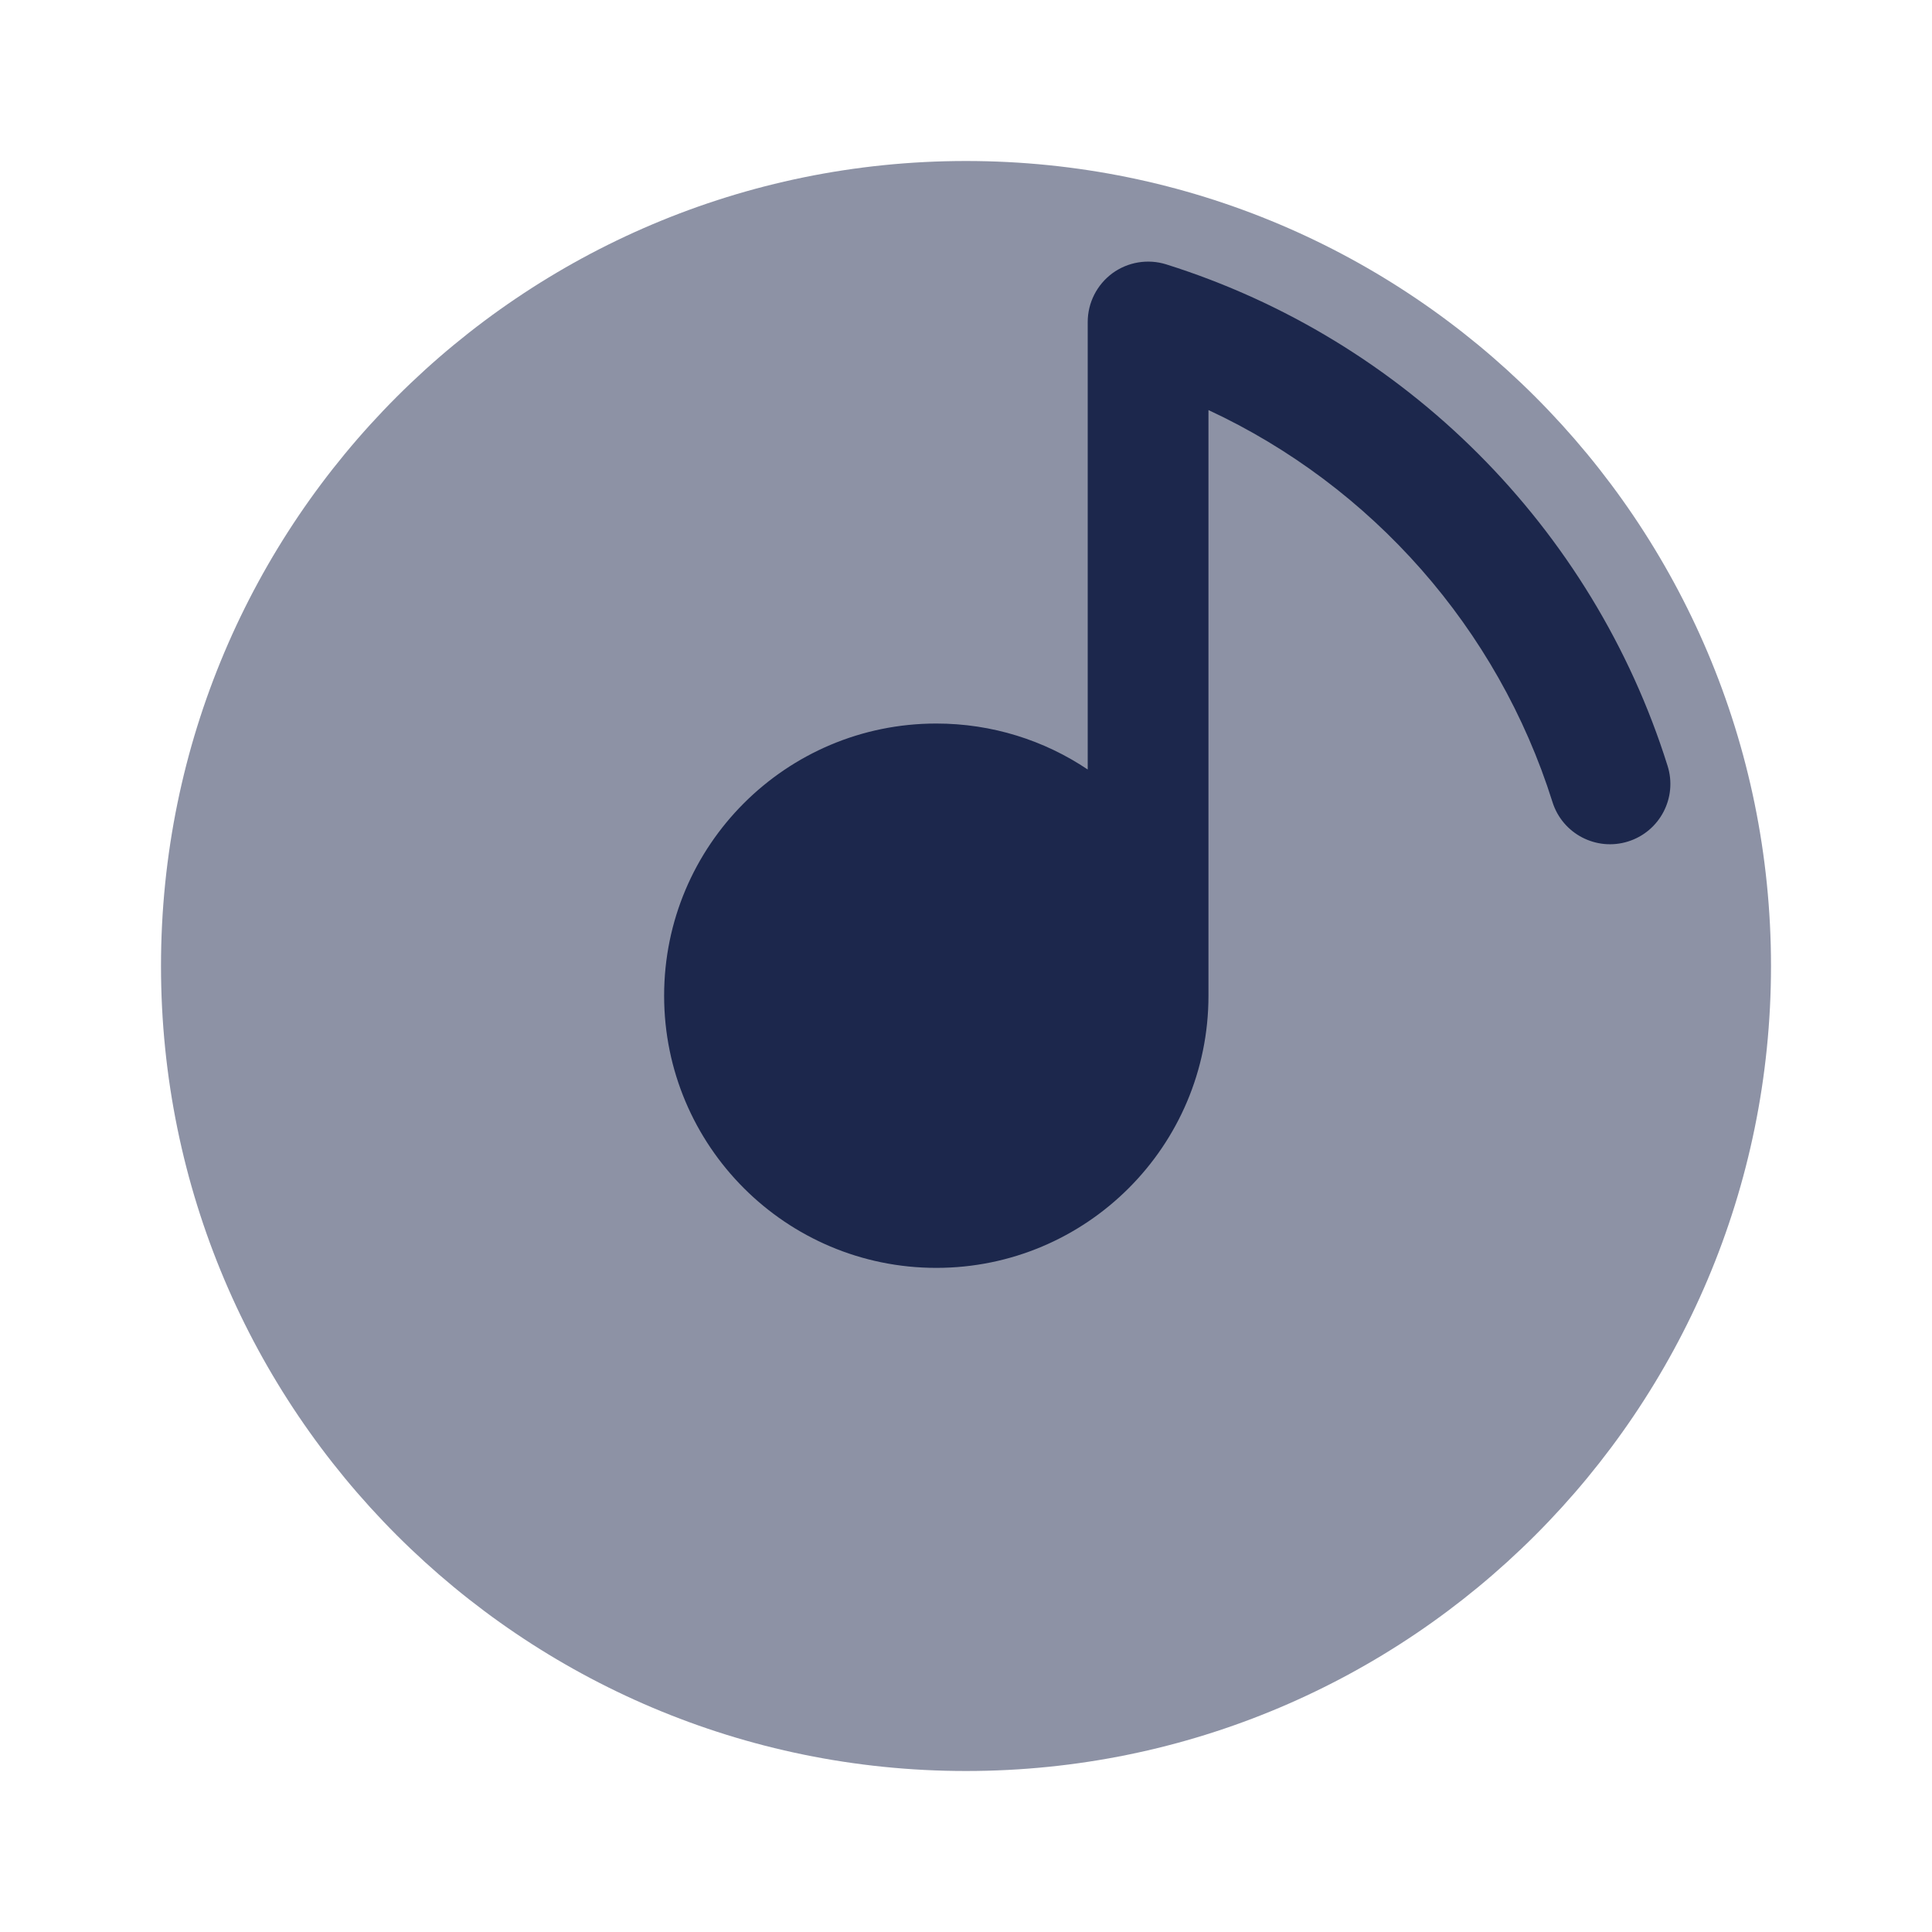
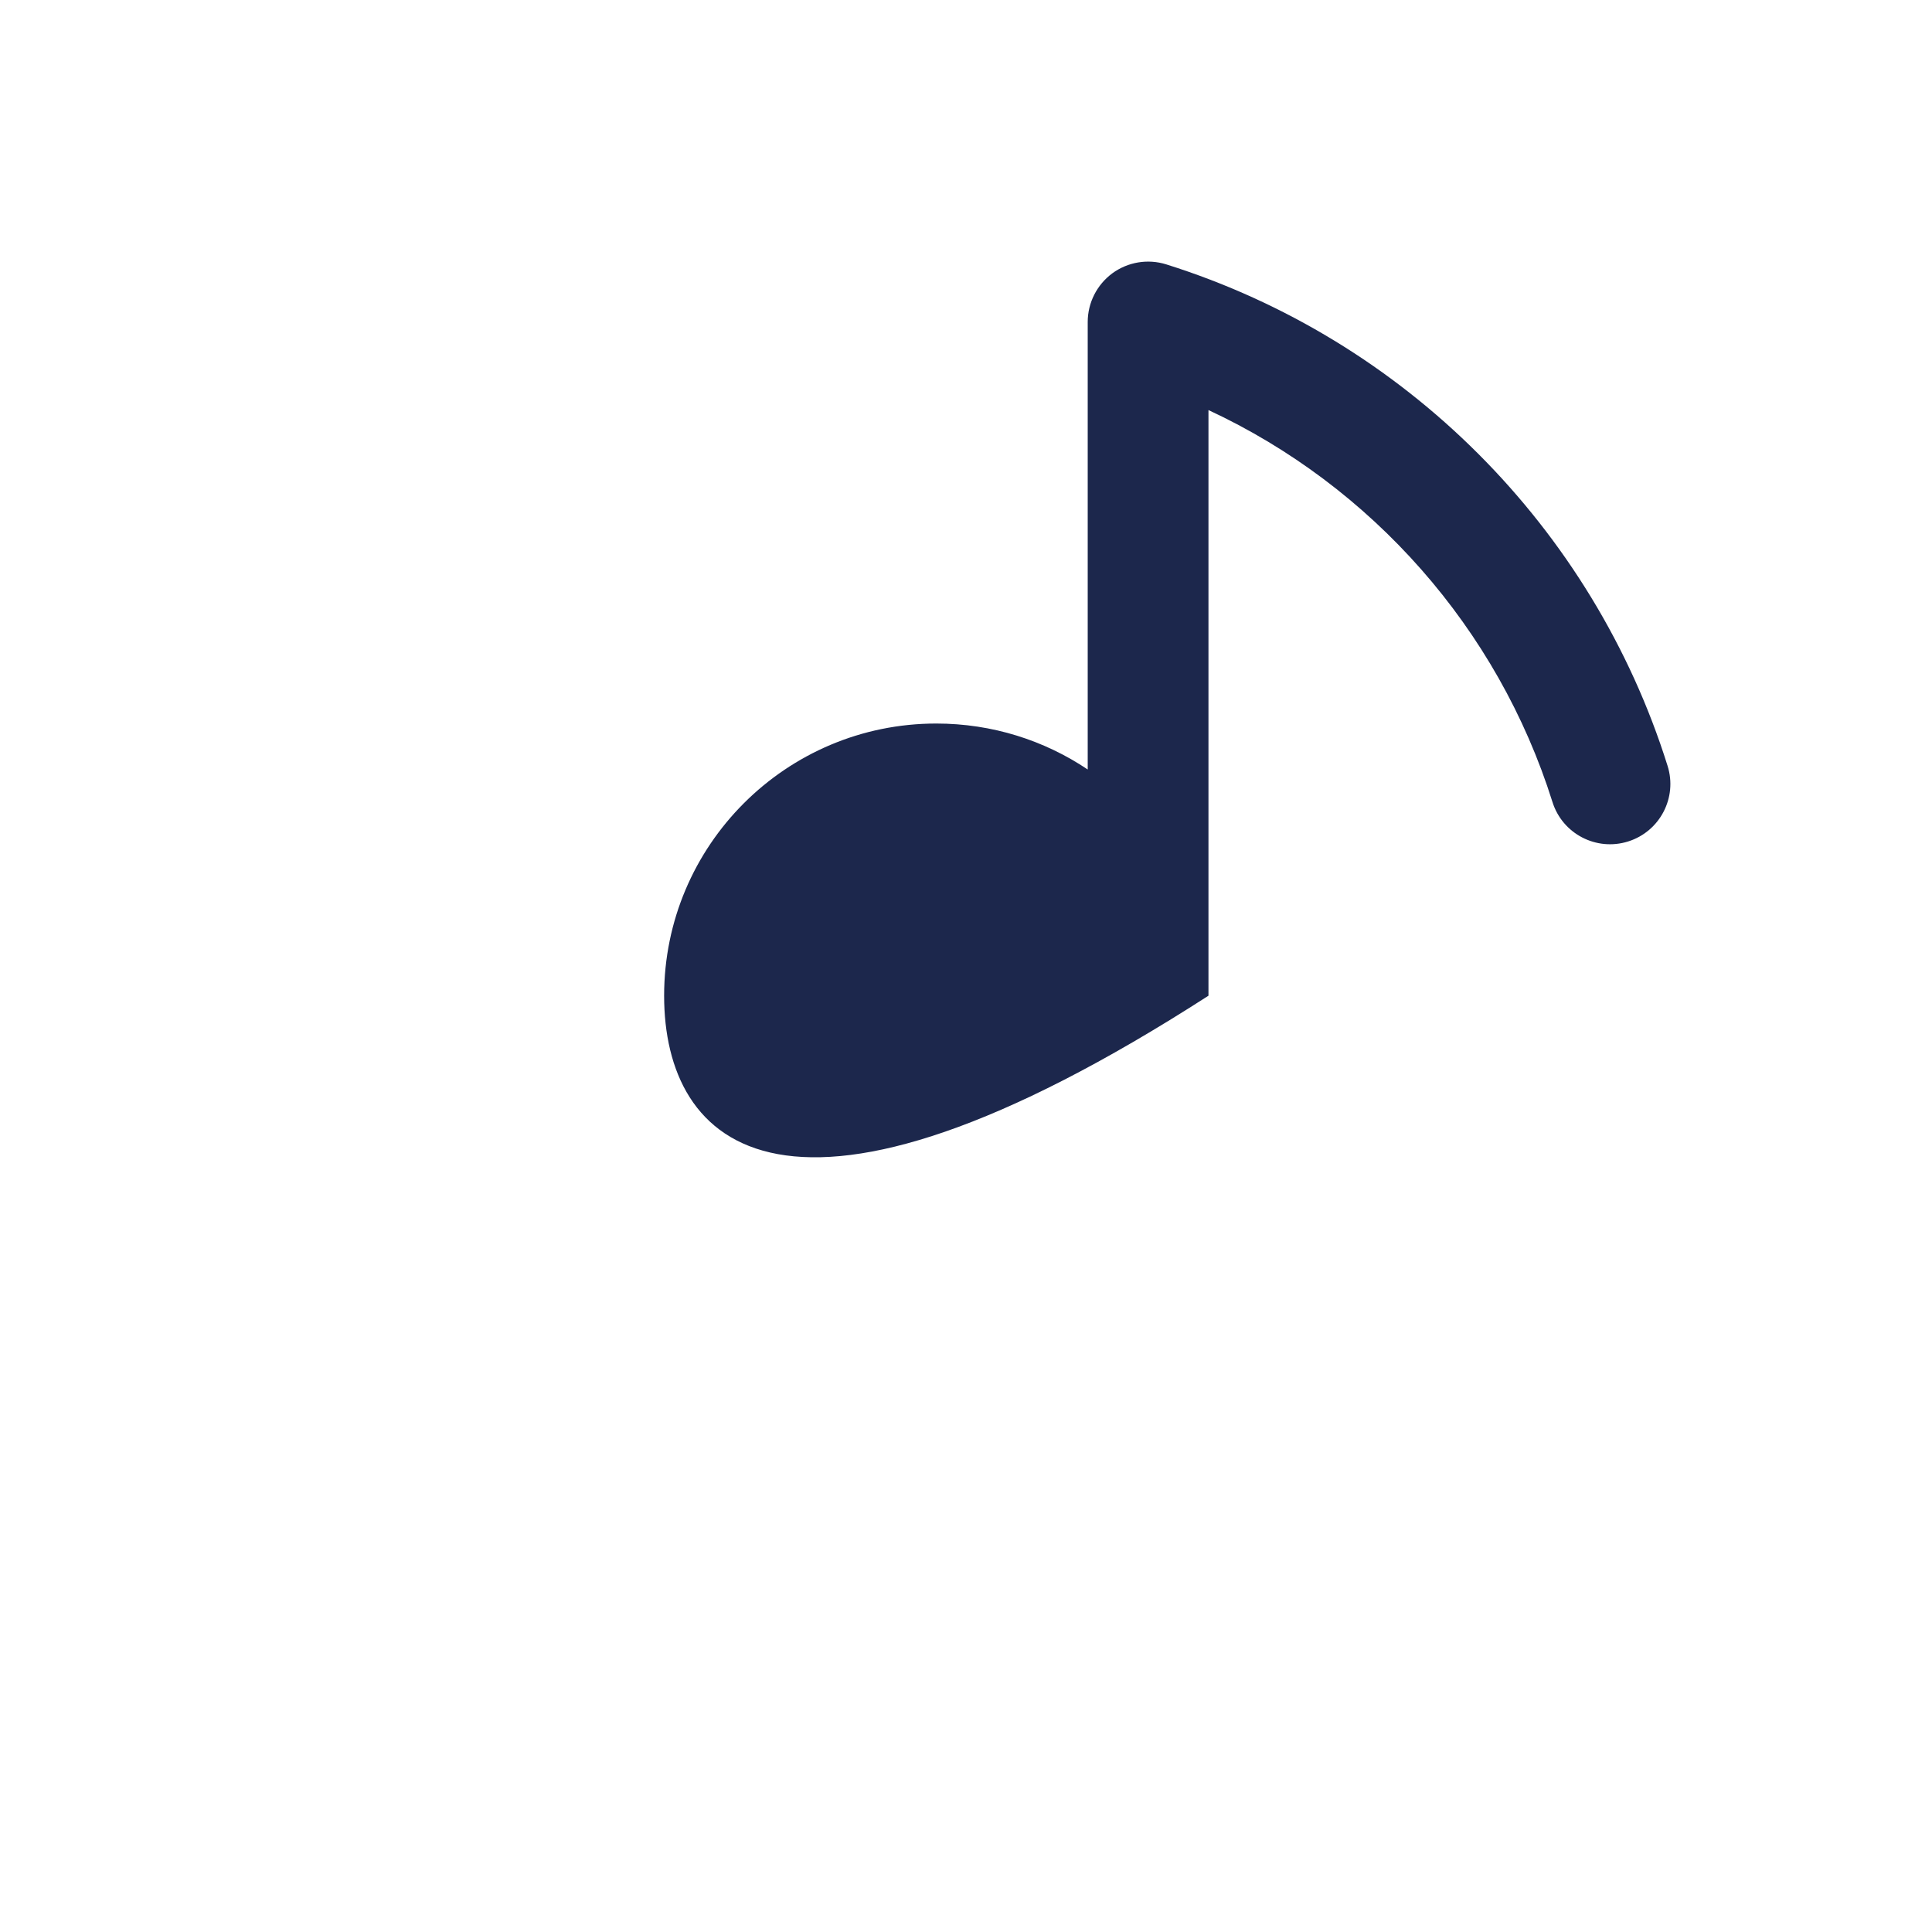
<svg xmlns="http://www.w3.org/2000/svg" width="800px" height="800px" viewBox="0 0 24 24" fill="none">
-   <path opacity="0.5" d="M12 22C17.523 22 22 17.523 22 12C22 6.477 17.523 2 12 2C6.477 2 2 6.477 2 12C2 17.523 6.477 22 12 22Z" fill="#1C274C" />
-   <path fill-rule="evenodd" clip-rule="evenodd" d="M13.818 3.395C14.011 3.254 14.259 3.213 14.487 3.284C17.449 4.215 19.785 6.551 20.715 9.513C20.84 9.908 20.62 10.329 20.225 10.453C19.83 10.577 19.409 10.358 19.285 9.962C18.606 7.804 17.039 6.037 15.012 5.094V12.369C15.012 14.236 13.498 15.75 11.631 15.75C9.764 15.75 8.25 14.236 8.25 12.369C8.25 10.502 9.764 8.988 11.631 8.988C12.327 8.988 12.974 9.198 13.512 9.559V4C13.512 3.761 13.626 3.537 13.818 3.395Z" fill="#1C274C" />
+   <path fill-rule="evenodd" clip-rule="evenodd" d="M13.818 3.395C14.011 3.254 14.259 3.213 14.487 3.284C17.449 4.215 19.785 6.551 20.715 9.513C20.84 9.908 20.62 10.329 20.225 10.453C19.83 10.577 19.409 10.358 19.285 9.962C18.606 7.804 17.039 6.037 15.012 5.094V12.369C9.764 15.75 8.25 14.236 8.25 12.369C8.25 10.502 9.764 8.988 11.631 8.988C12.327 8.988 12.974 9.198 13.512 9.559V4C13.512 3.761 13.626 3.537 13.818 3.395Z" fill="#1C274C" />
</svg>